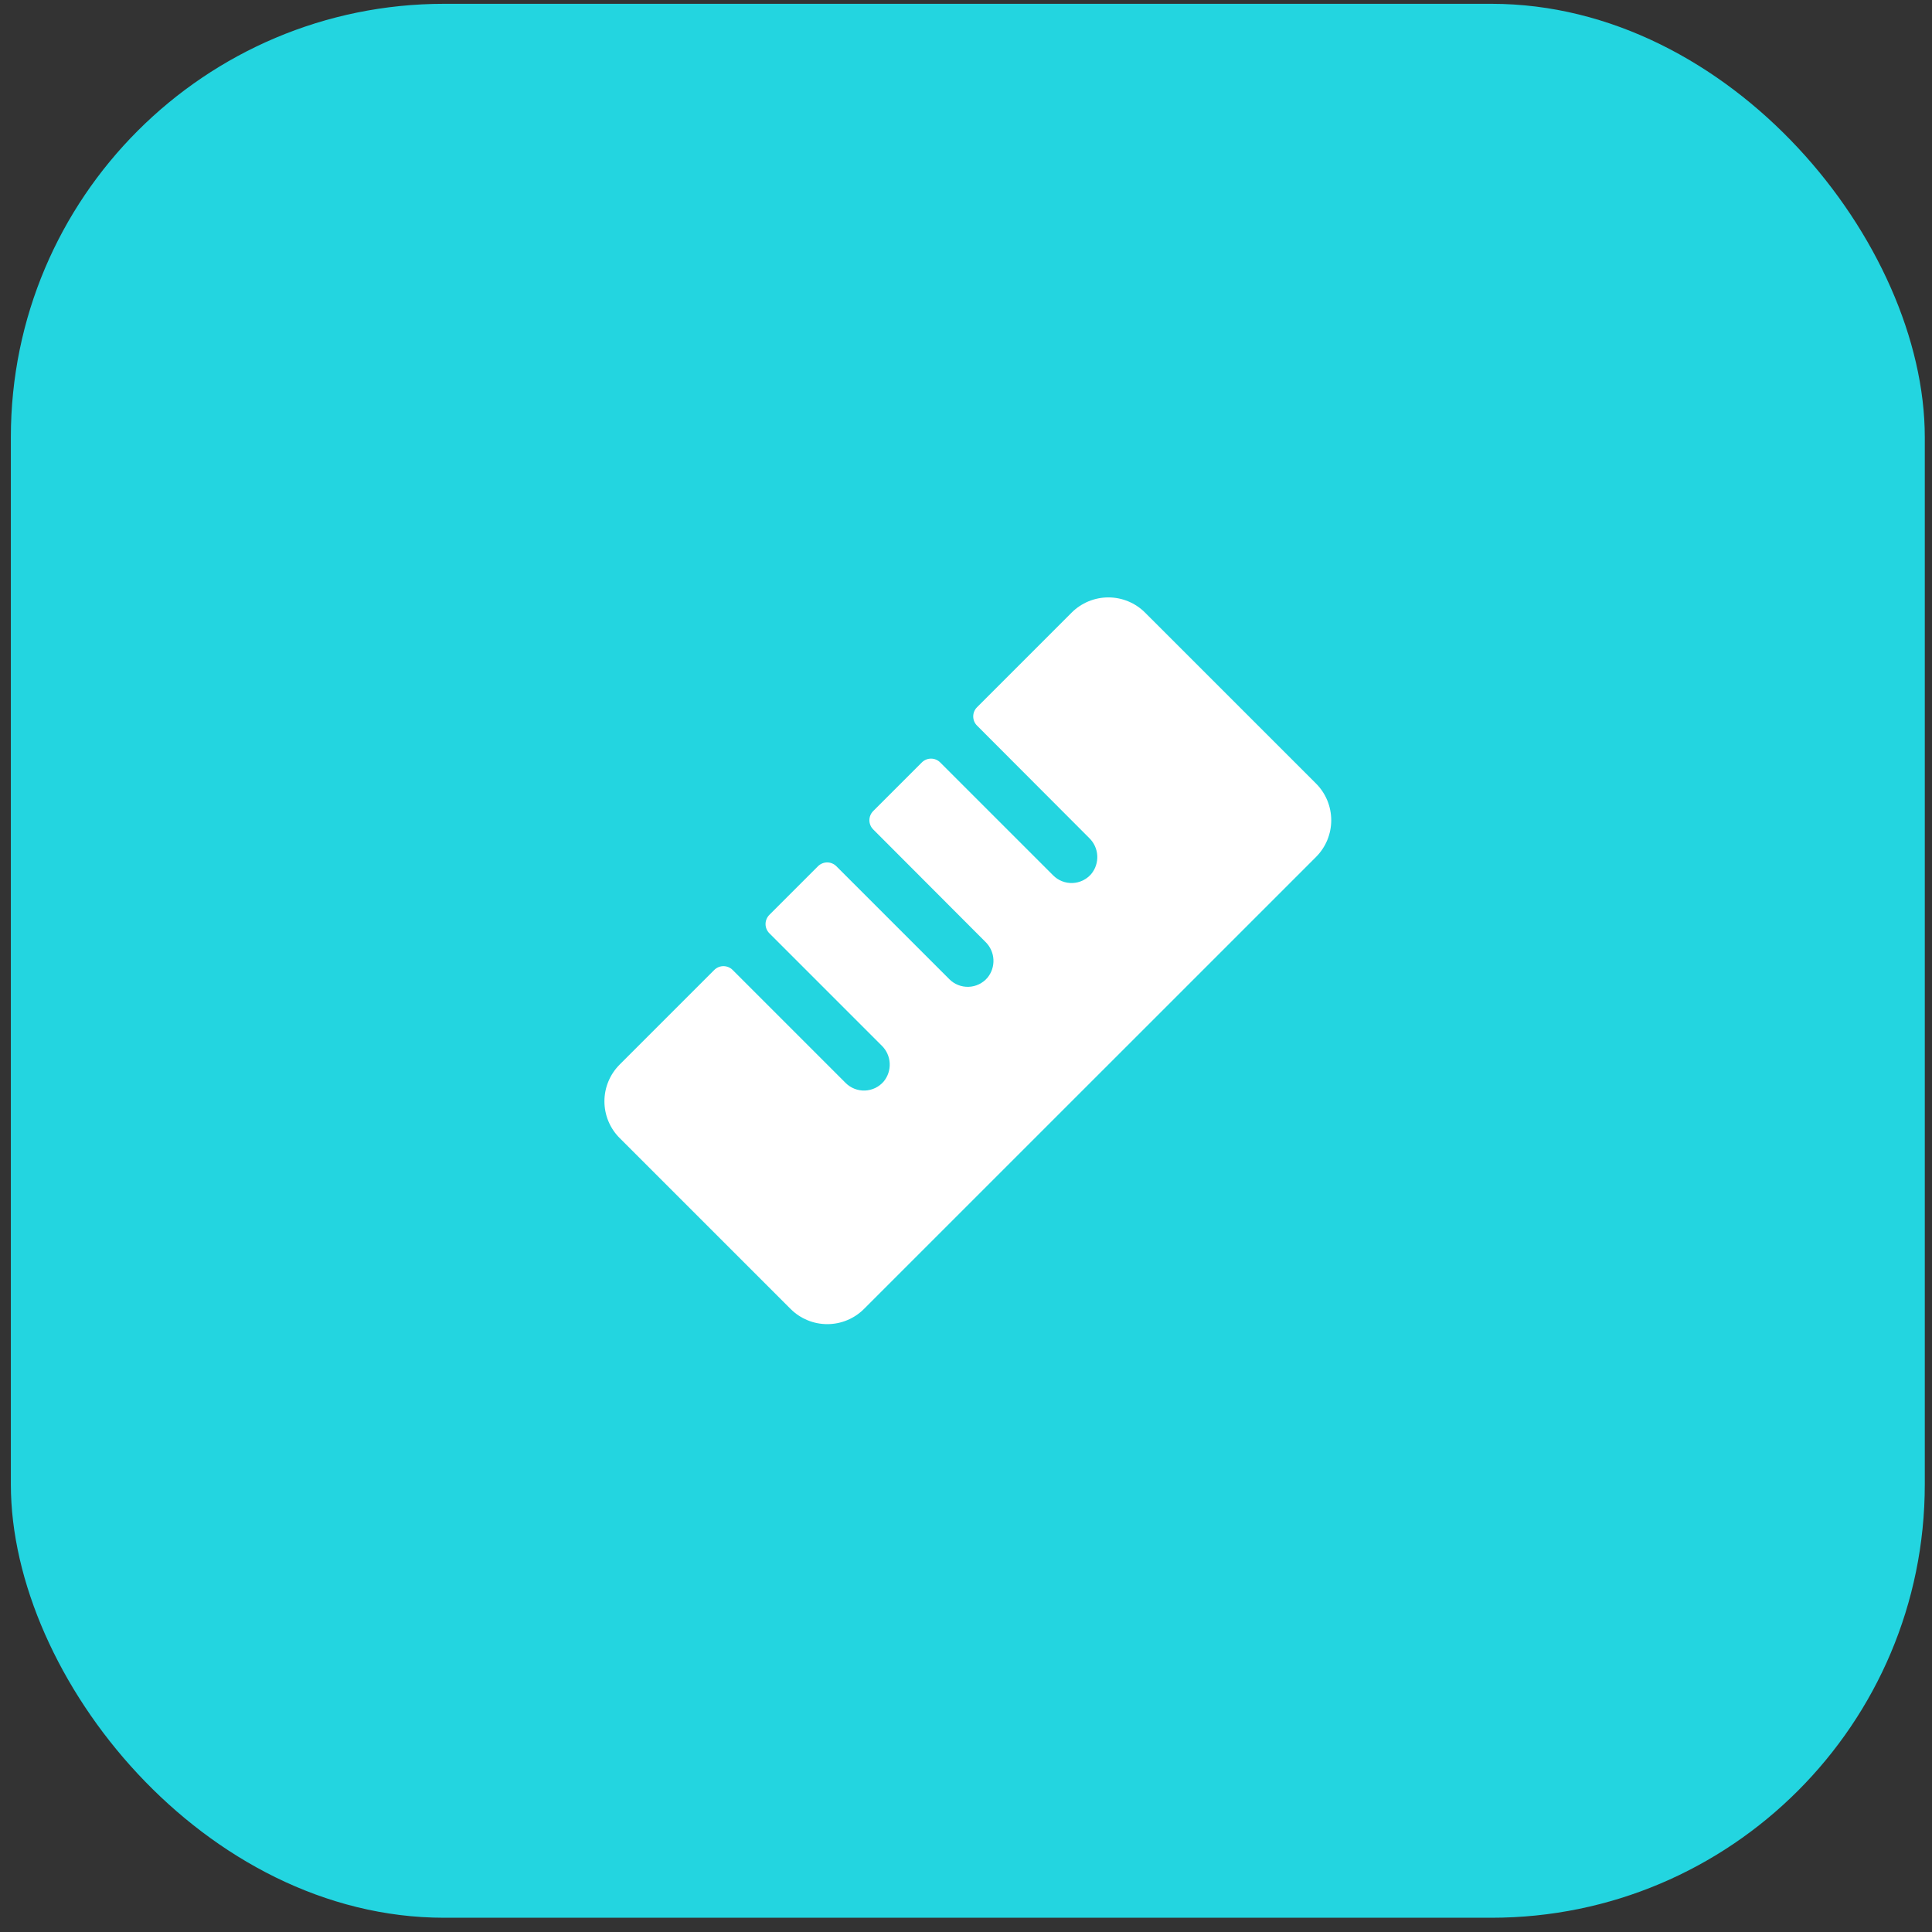
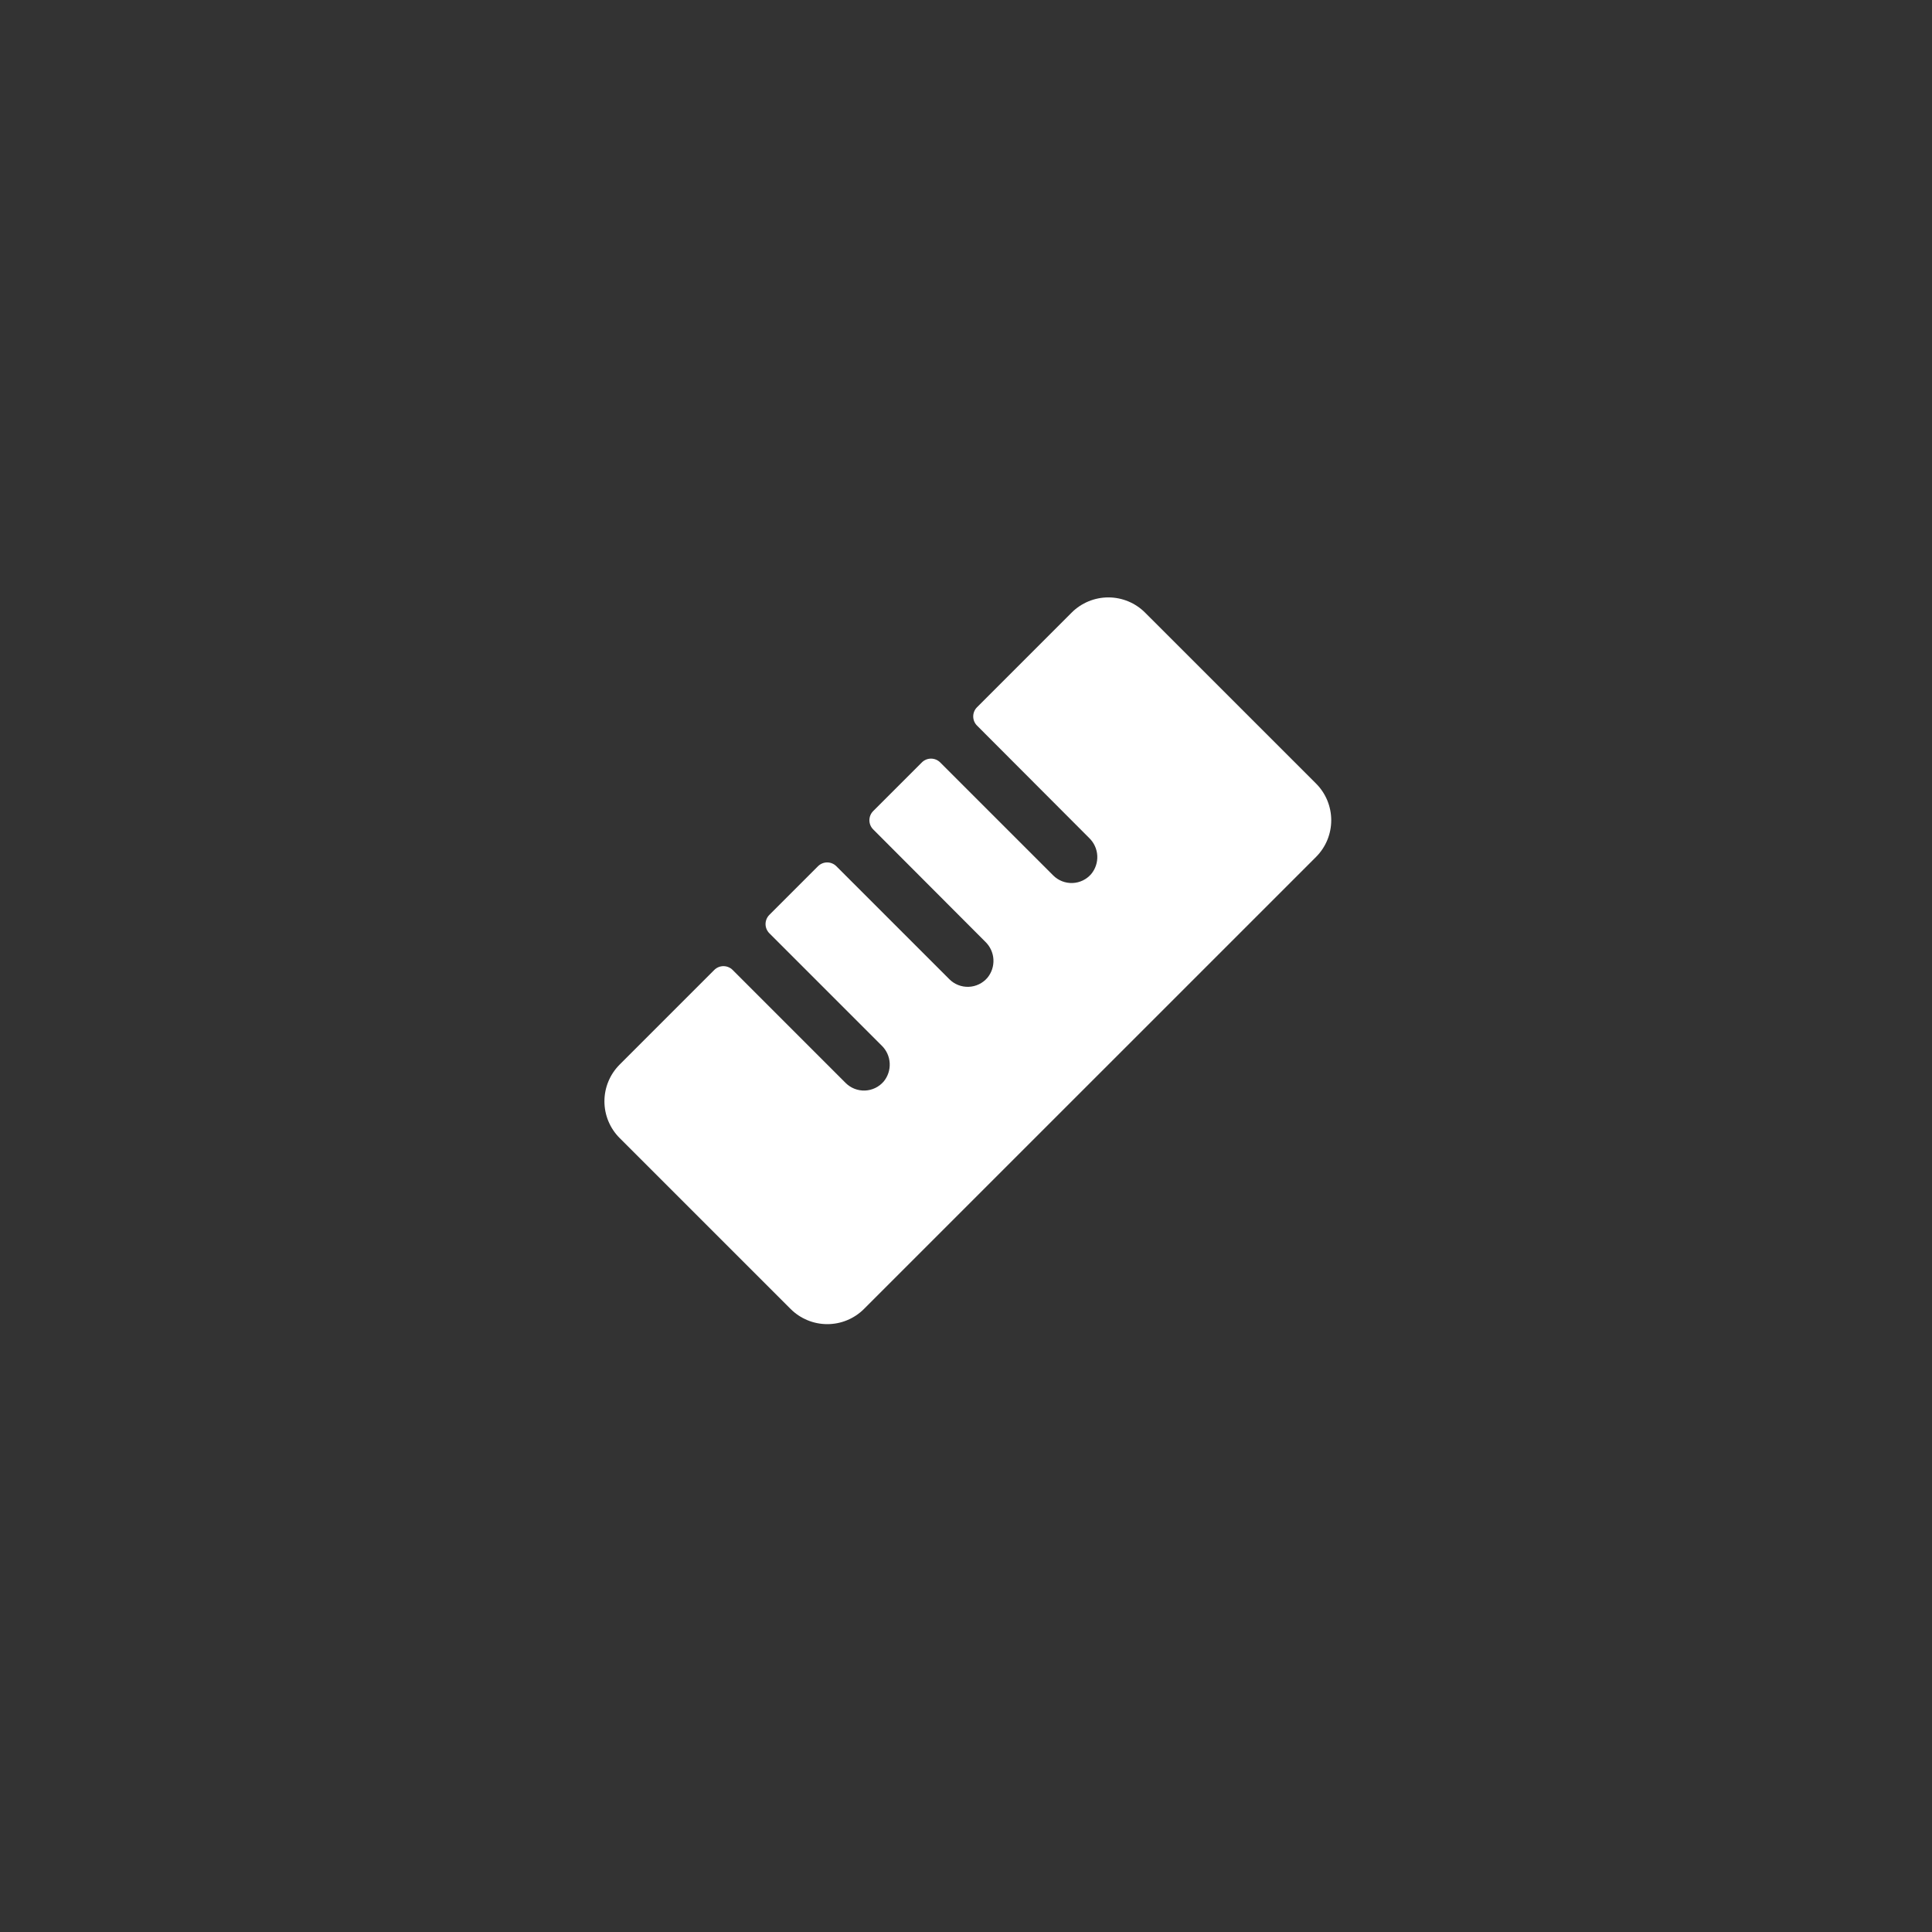
<svg xmlns="http://www.w3.org/2000/svg" width="107" height="107" viewBox="0 0 107 107" fill="none">
  <rect x="0" y="0" width="107" height="107" fill="#333333" stroke="none" />
-   <rect x="0.601" y="0.211" width="106" height="106" rx="24" fill="#23D5E0" />
  <path d="M72.885 47.461L47.851 72.493C47.584 72.76 47.267 72.972 46.918 73.116C46.57 73.261 46.196 73.335 45.818 73.335C45.44 73.335 45.066 73.261 44.718 73.116C44.369 72.972 44.052 72.76 43.785 72.493L34.317 63.027C34.05 62.76 33.838 62.443 33.694 62.094C33.549 61.745 33.475 61.371 33.475 60.994C33.475 60.616 33.549 60.242 33.694 59.894C33.838 59.545 34.05 59.228 34.317 58.961L39.559 53.719C39.625 53.652 39.705 53.599 39.792 53.563C39.879 53.527 39.973 53.508 40.067 53.508C40.162 53.508 40.255 53.527 40.342 53.563C40.43 53.599 40.509 53.652 40.576 53.719L46.834 59.978C46.974 60.117 47.141 60.227 47.325 60.299C47.509 60.371 47.706 60.405 47.903 60.398C48.1 60.39 48.294 60.342 48.472 60.257C48.651 60.171 48.809 60.05 48.938 59.901C49.174 59.616 49.294 59.252 49.274 58.883C49.255 58.514 49.096 58.165 48.831 57.908L42.608 51.685C42.474 51.55 42.398 51.368 42.398 51.178C42.398 50.987 42.474 50.805 42.608 50.67L45.303 47.975C45.37 47.908 45.449 47.855 45.536 47.819C45.624 47.782 45.717 47.764 45.812 47.764C45.906 47.764 46 47.782 46.087 47.819C46.174 47.855 46.254 47.908 46.32 47.975L52.579 54.233C52.718 54.373 52.886 54.482 53.069 54.554C53.253 54.627 53.45 54.66 53.648 54.653C53.845 54.646 54.039 54.598 54.217 54.512C54.395 54.427 54.554 54.305 54.683 54.156C54.919 53.871 55.039 53.508 55.019 53.138C54.999 52.769 54.84 52.421 54.575 52.163L48.36 45.935C48.225 45.8 48.15 45.618 48.15 45.428C48.15 45.237 48.225 45.055 48.36 44.92L51.055 42.225C51.19 42.09 51.372 42.015 51.563 42.015C51.753 42.015 51.935 42.09 52.07 42.225L58.329 48.483C58.469 48.623 58.636 48.733 58.82 48.805C59.004 48.877 59.201 48.911 59.399 48.904C59.596 48.897 59.79 48.849 59.969 48.763C60.147 48.677 60.306 48.556 60.435 48.406C60.671 48.121 60.79 47.758 60.77 47.388C60.75 47.019 60.591 46.671 60.325 46.413L54.11 40.185C53.975 40.05 53.9 39.868 53.9 39.678C53.9 39.487 53.975 39.305 54.11 39.17L59.351 33.928C59.618 33.661 59.935 33.45 60.284 33.305C60.633 33.161 61.007 33.086 61.384 33.086C61.762 33.086 62.136 33.161 62.485 33.305C62.834 33.45 63.151 33.661 63.417 33.928L72.885 43.394C73.152 43.661 73.364 43.978 73.509 44.327C73.653 44.676 73.728 45.05 73.728 45.428C73.728 45.805 73.653 46.179 73.509 46.528C73.364 46.877 73.152 47.194 72.885 47.461Z" fill="white" />
</svg>